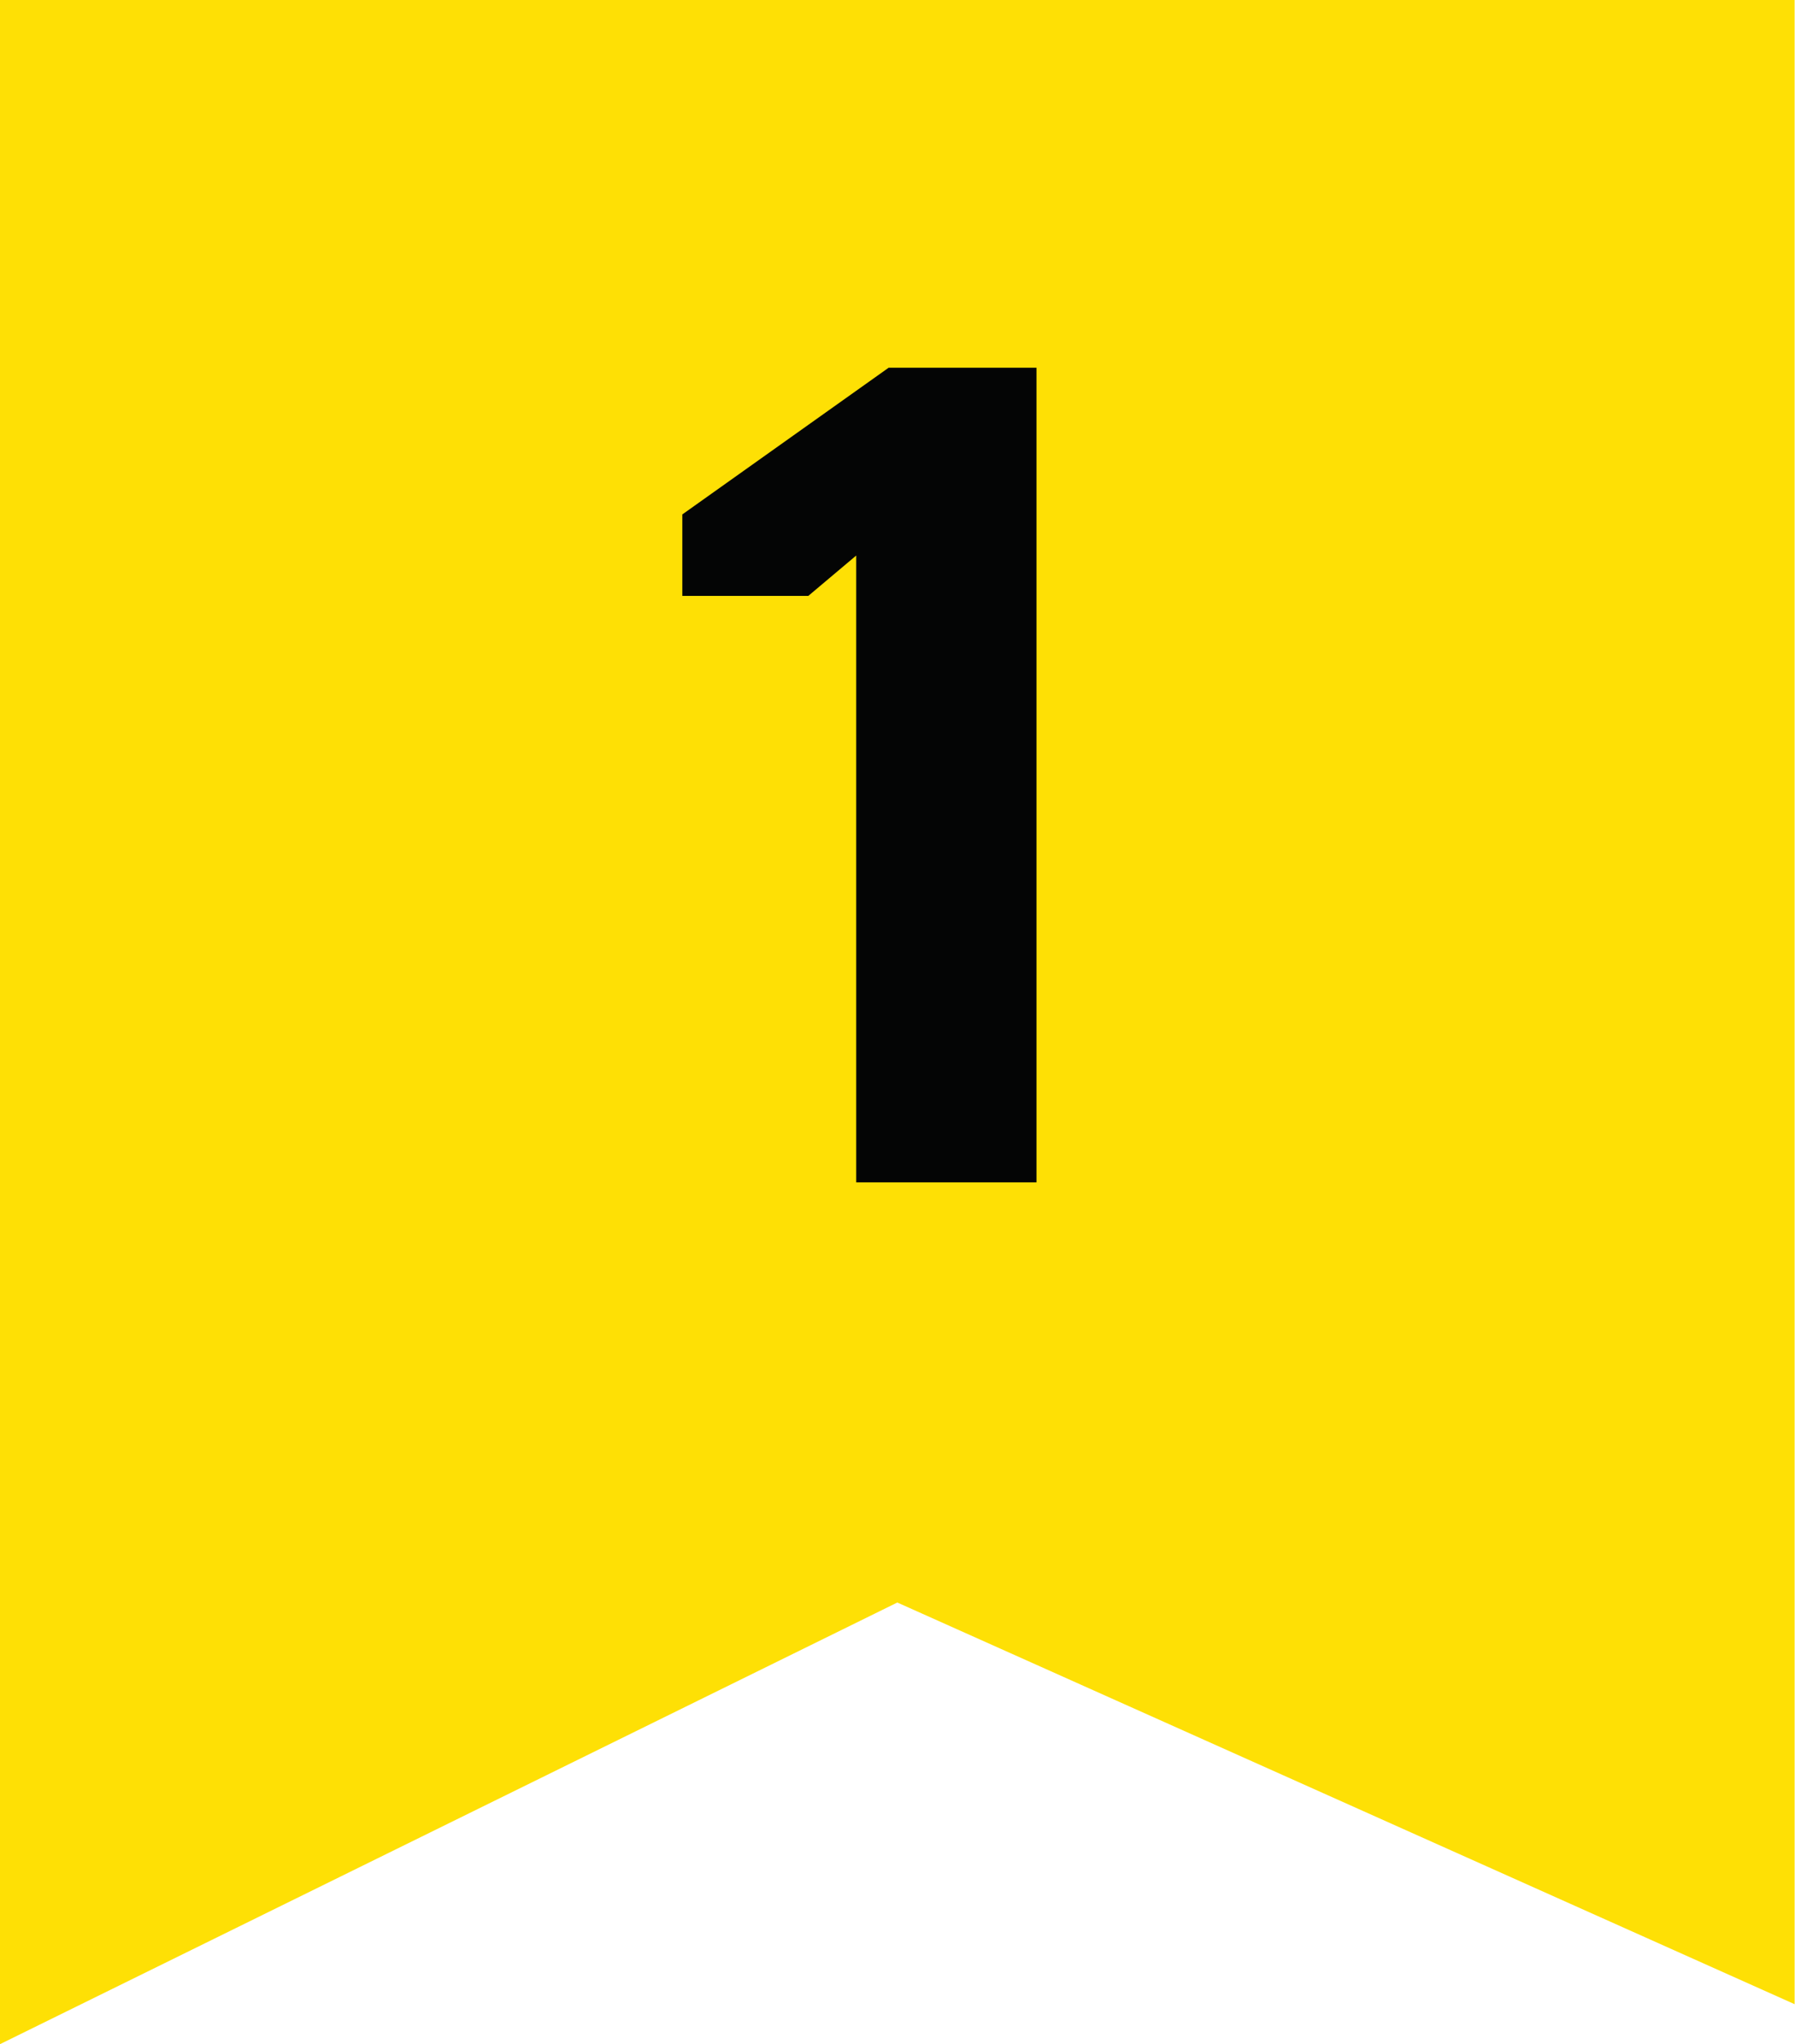
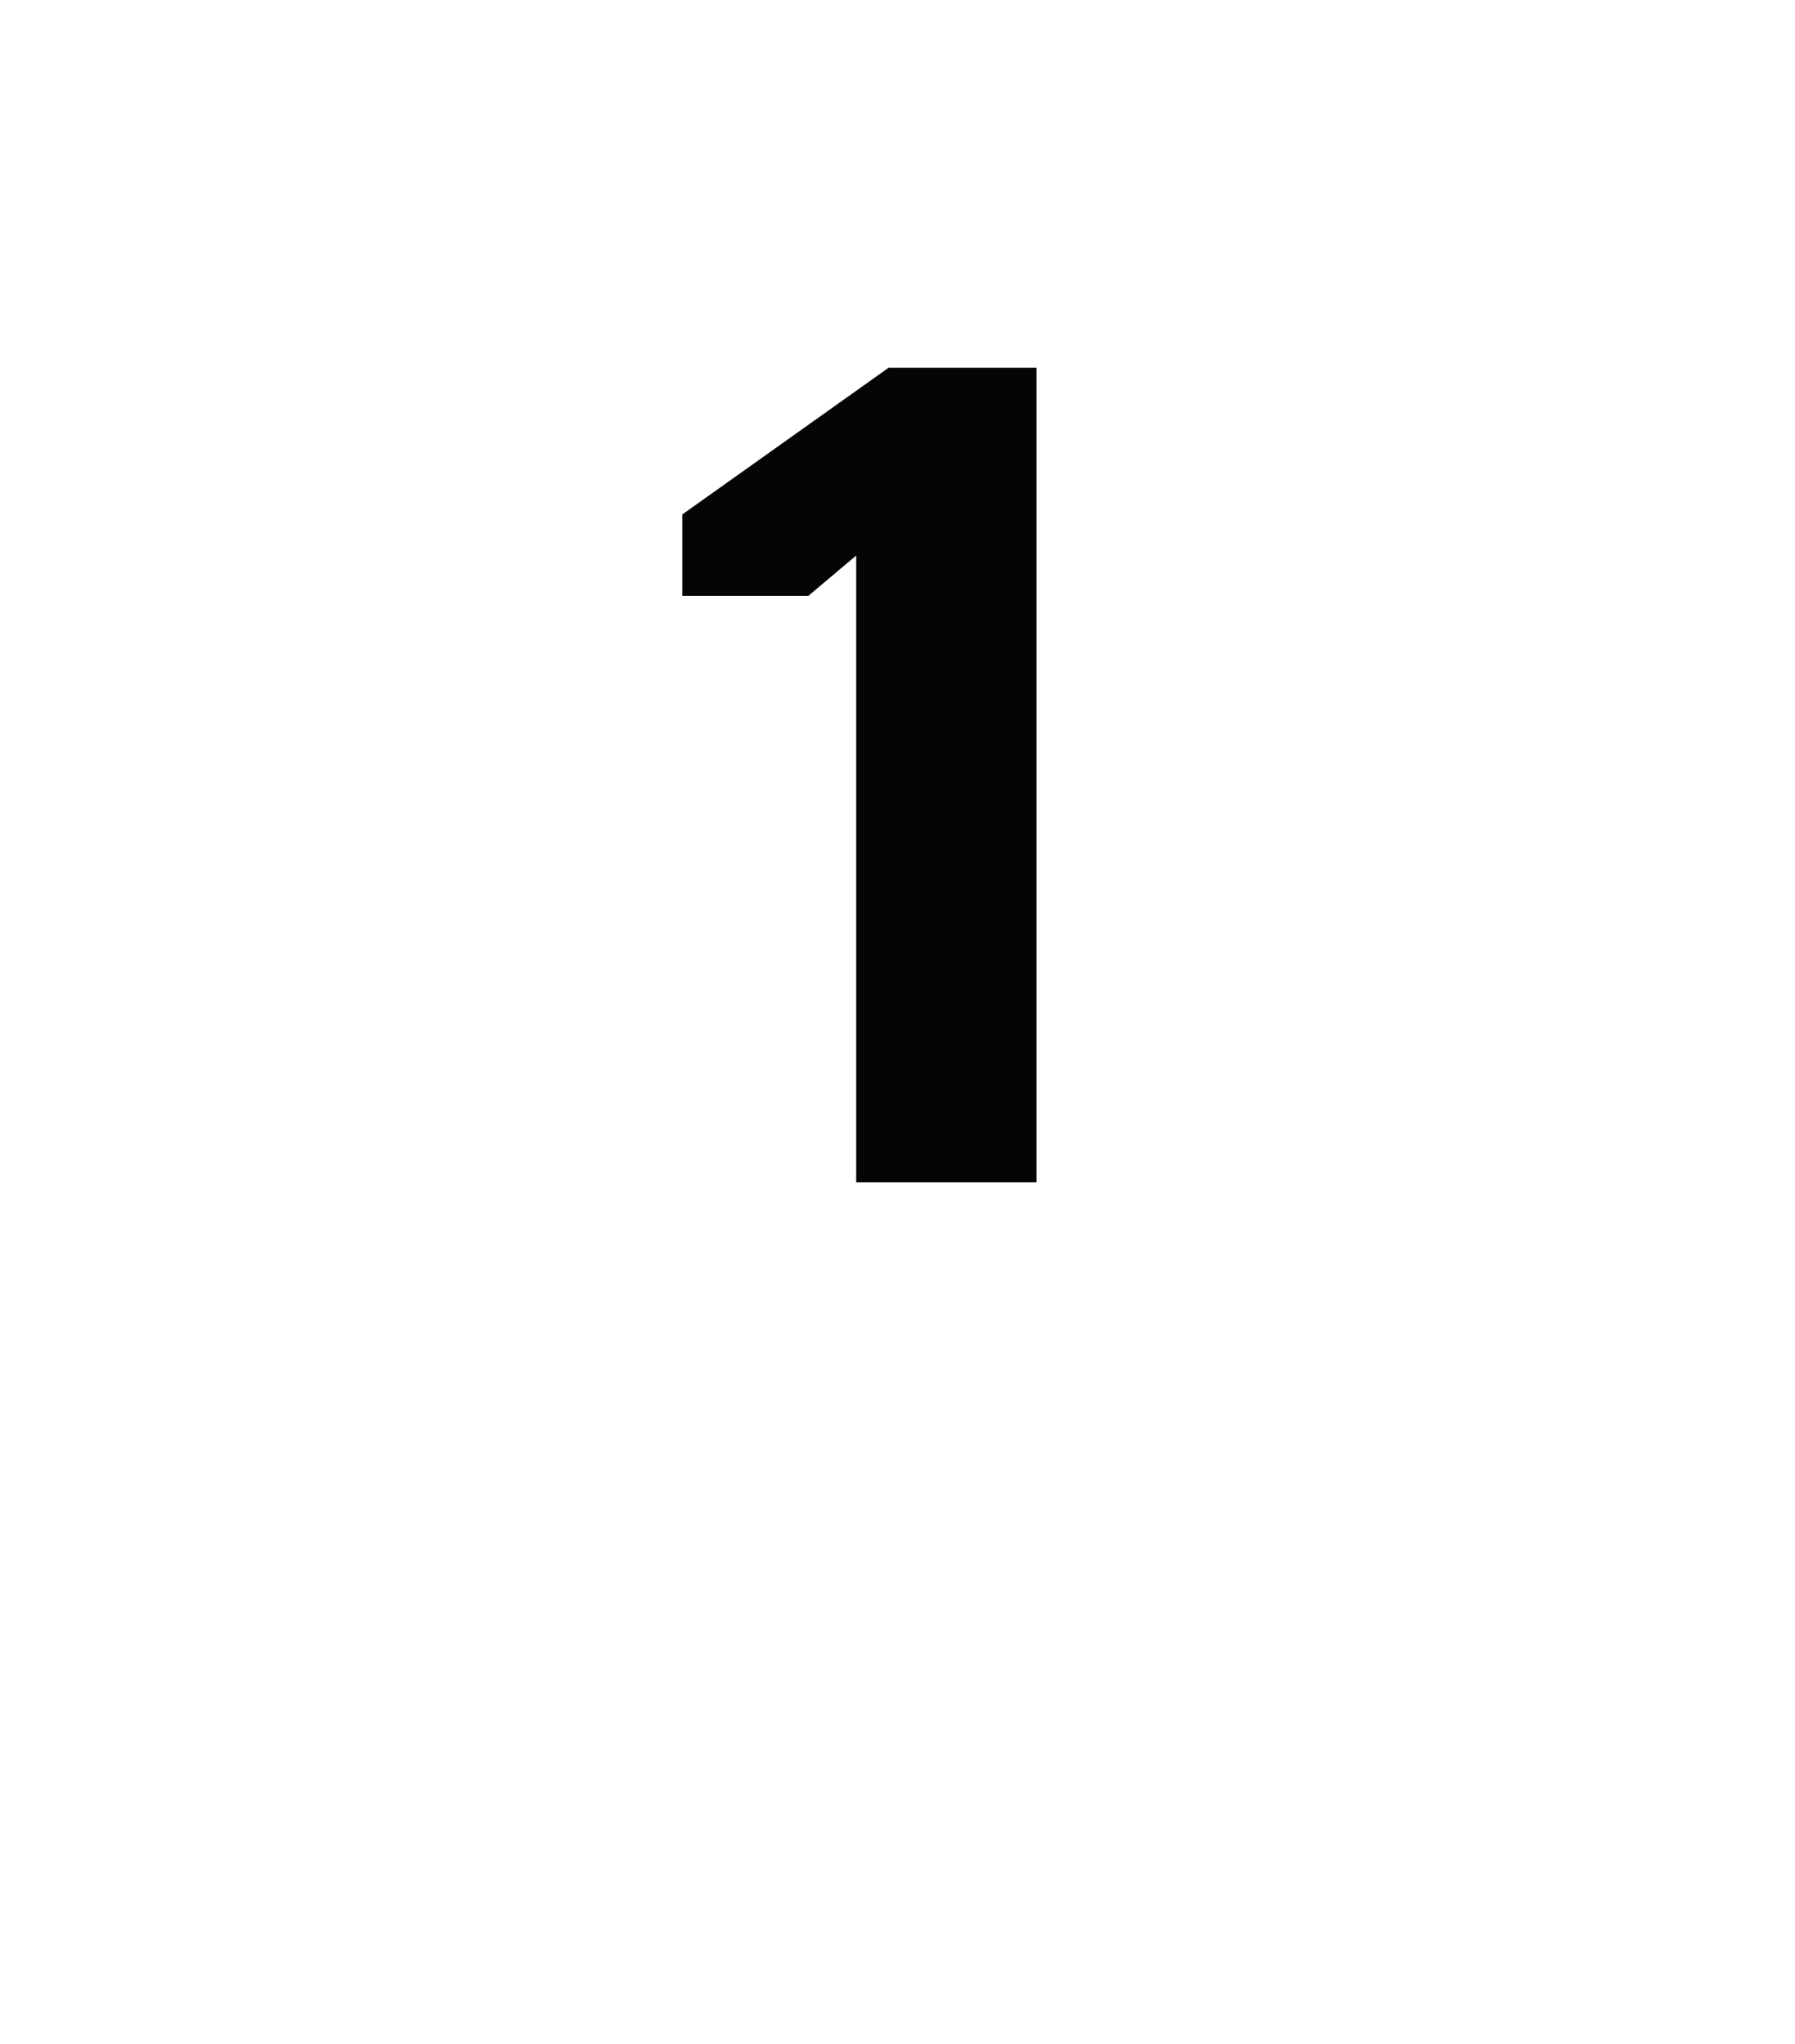
<svg xmlns="http://www.w3.org/2000/svg" id="Artwork" viewBox="0 0 47.59 54.2">
  <defs>
    <style>.cls-1{fill:#fee005;}.cls-1,.cls-2{stroke-width:0px;}.cls-2{fill:#040505;}</style>
  </defs>
-   <path class="cls-1" d="m0,0v54.2l23.79-11.71,23.79,10.65V0H0Z" />
  <path class="cls-2" d="m22.7,14.73l-1.27,1.07h-3.34v-2.16l5.47-3.89h3.92v21.6h-4.78V14.73Z" />
</svg>